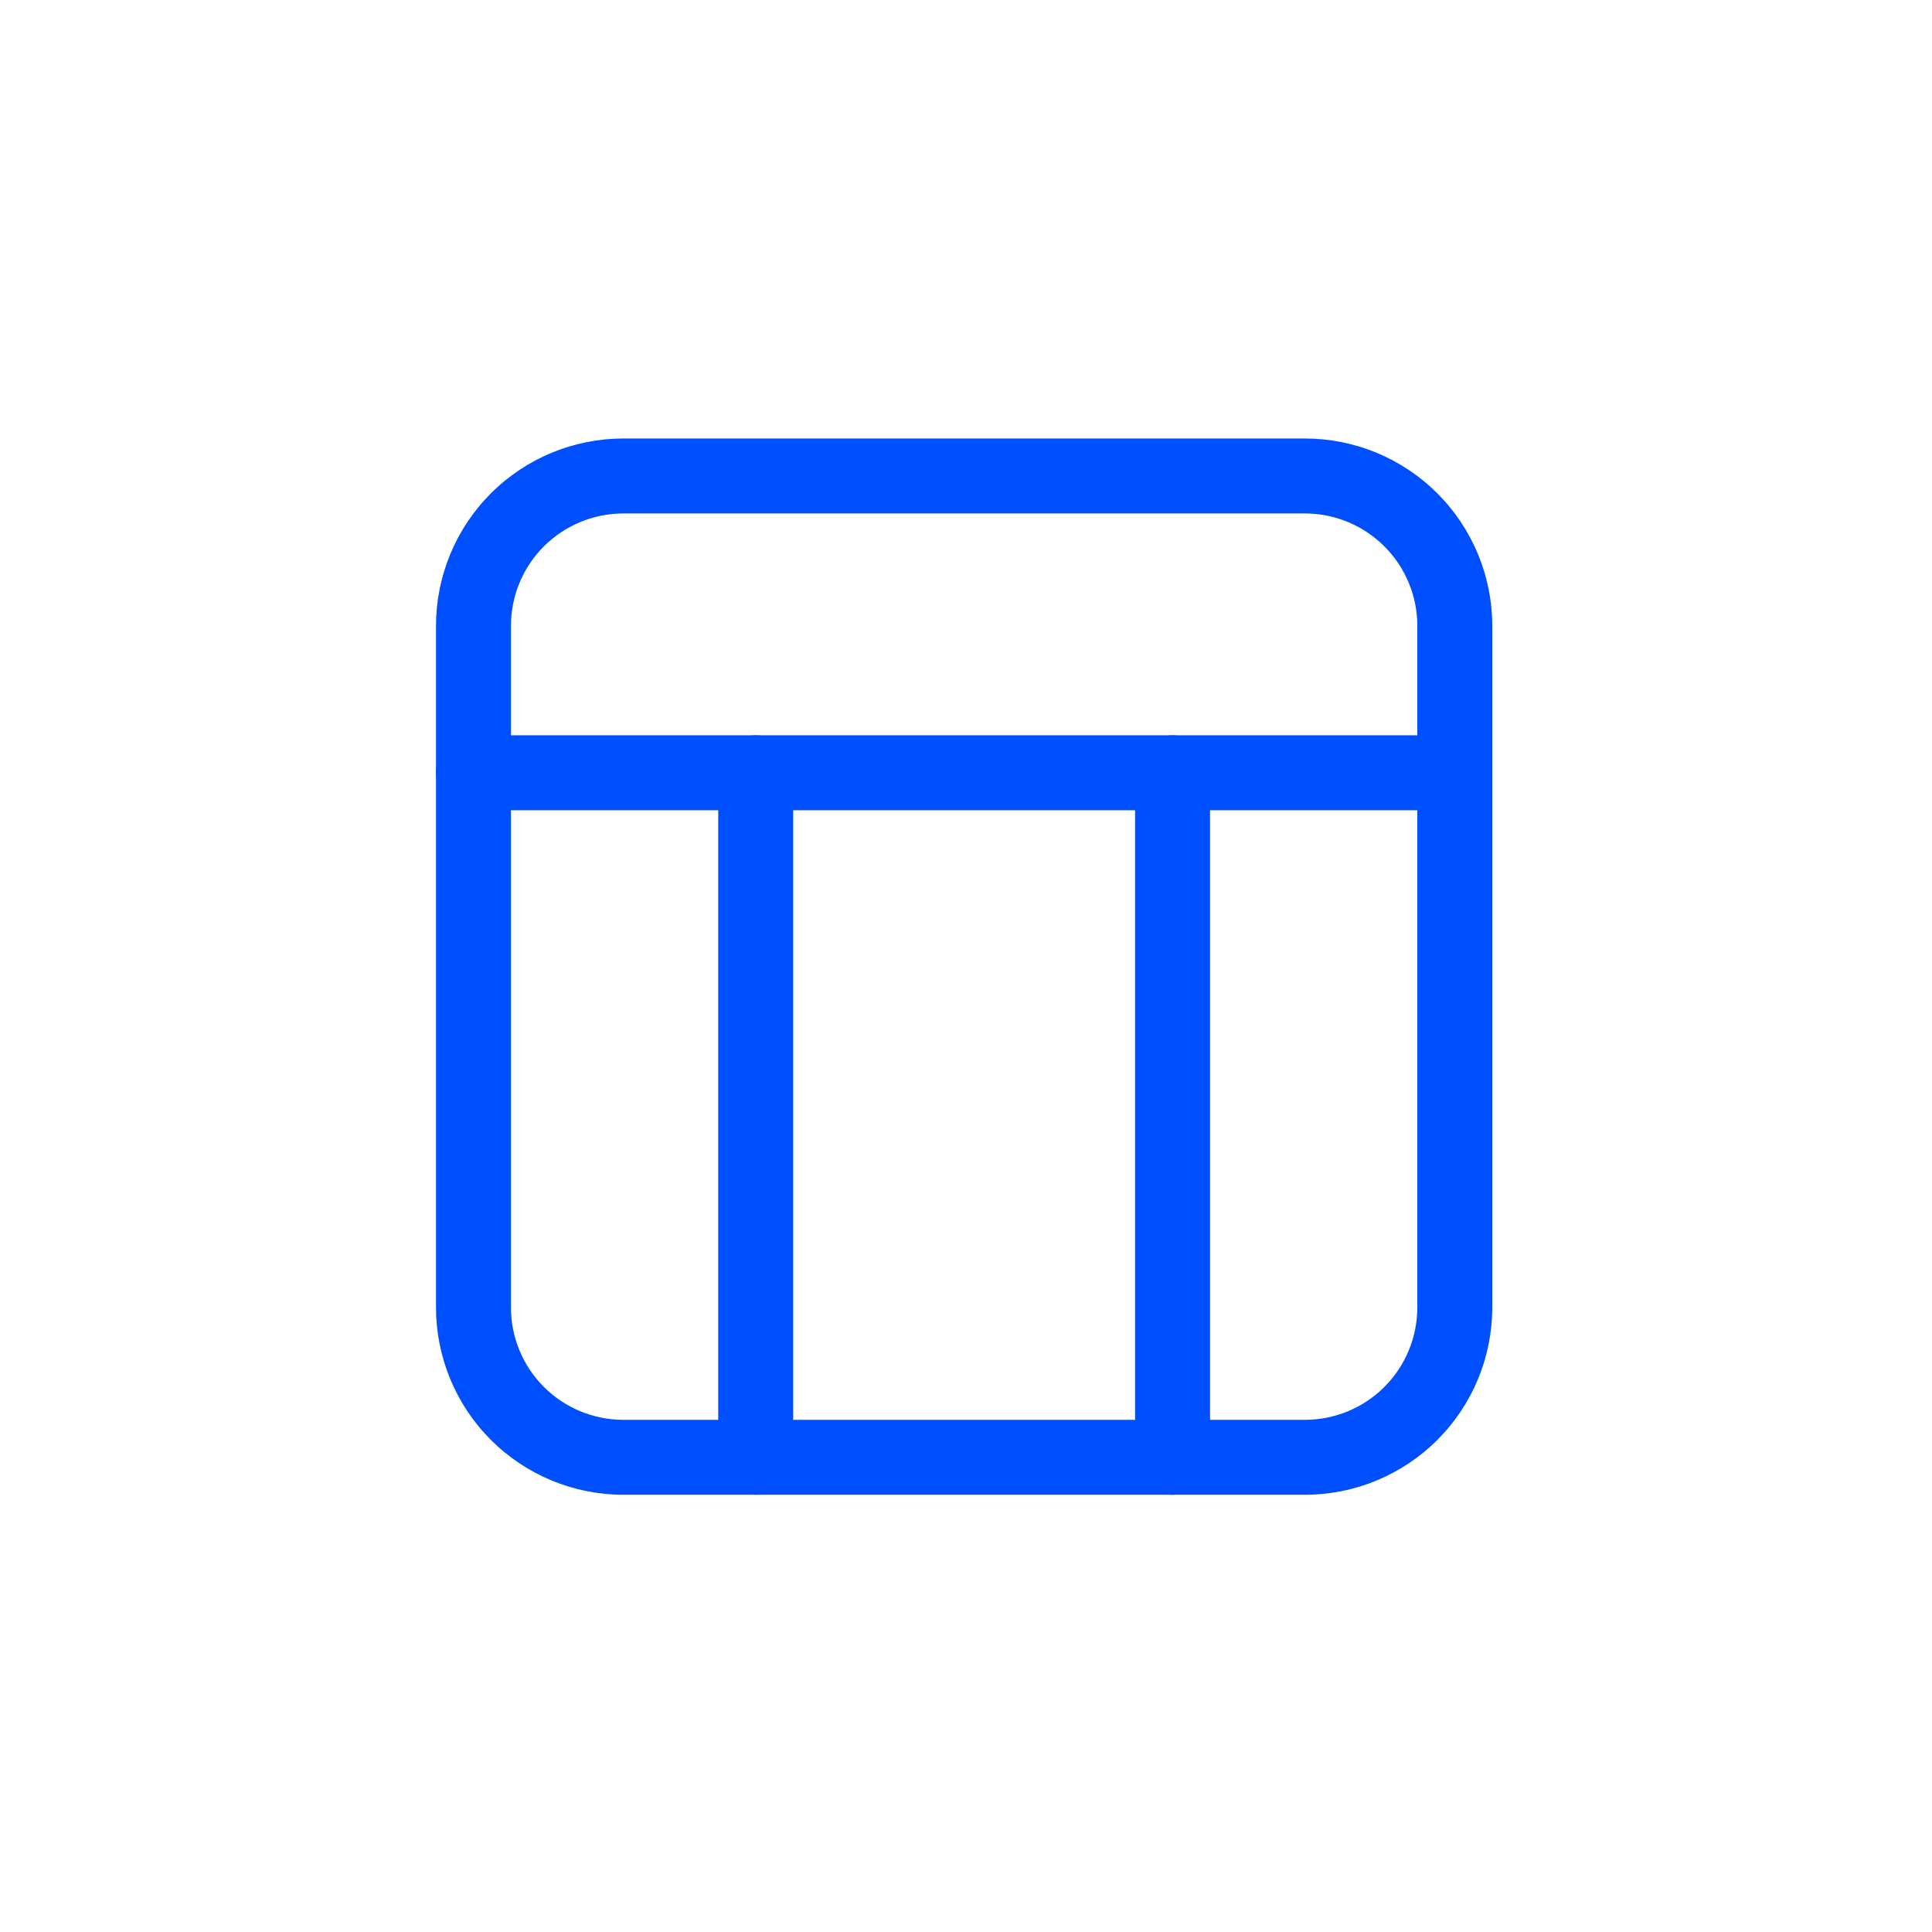
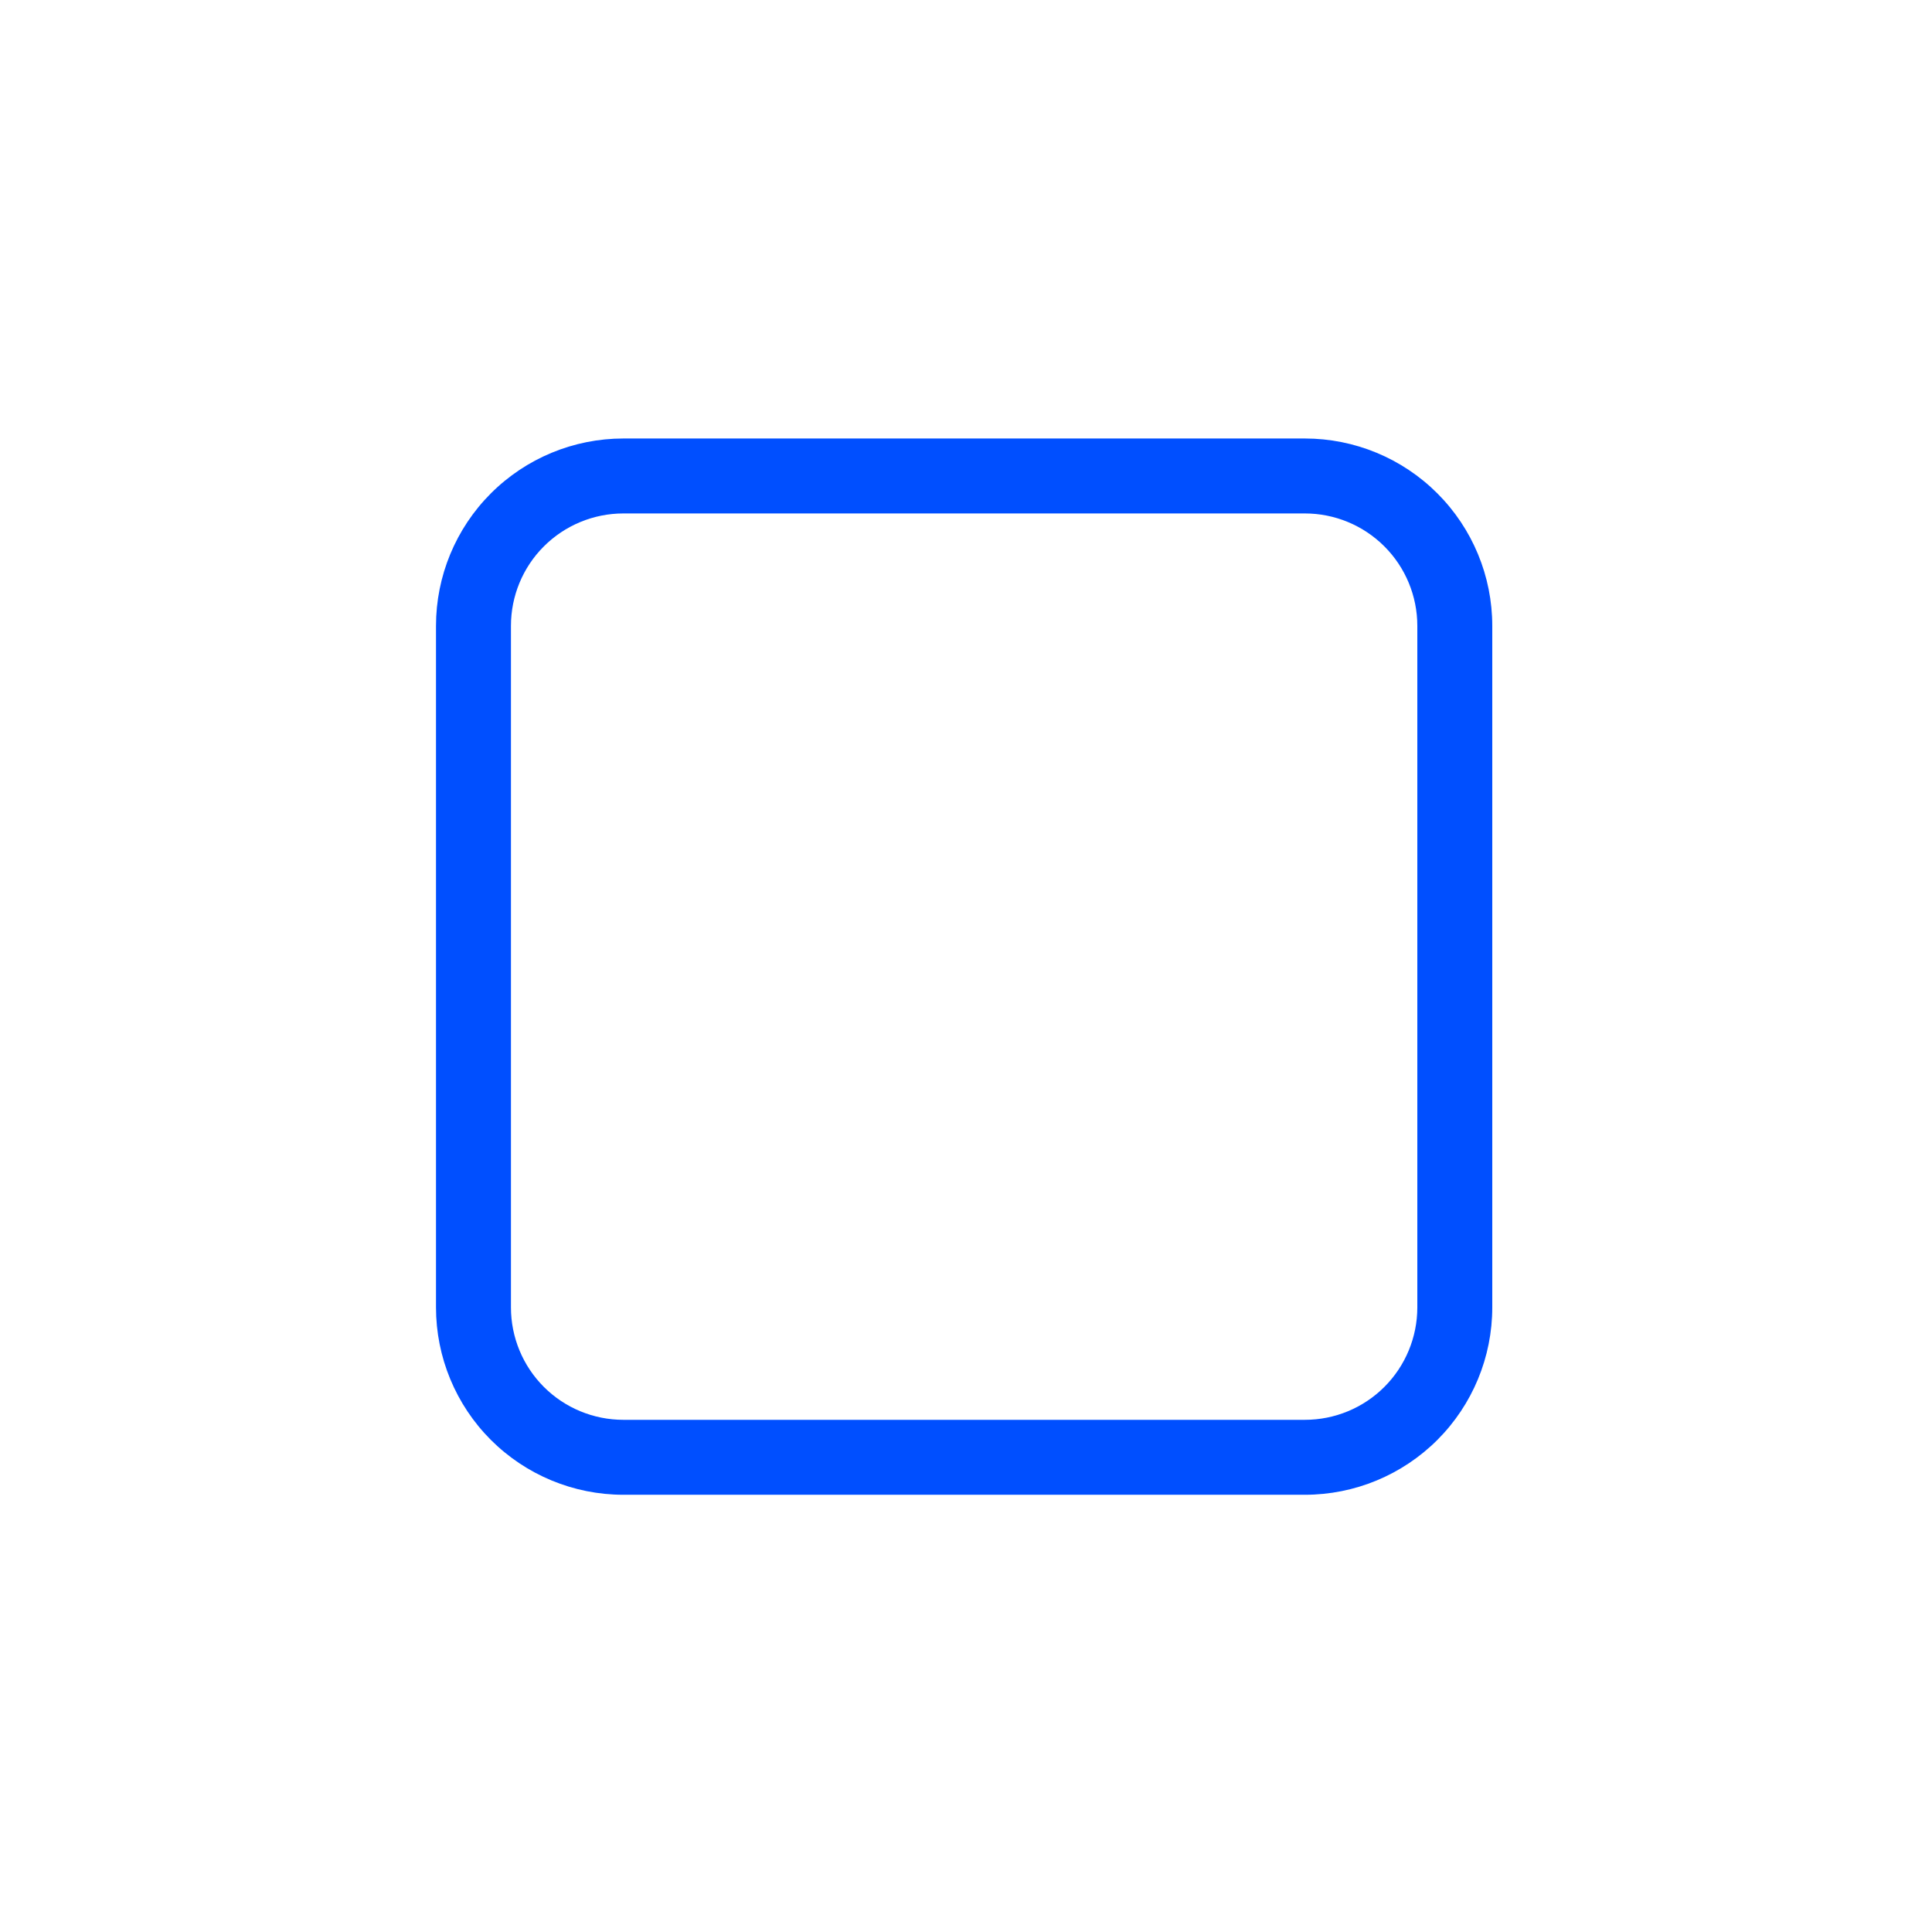
<svg xmlns="http://www.w3.org/2000/svg" width="58" height="58" viewBox="0 0 58 58" fill="none">
  <path d="M39.174 44.874H18.714C17.222 44.874 15.791 44.281 14.736 43.227C13.681 42.172 13.089 40.741 13.089 39.249V18.789C13.089 17.297 13.681 15.867 14.736 14.812C15.791 13.757 17.222 13.164 18.714 13.164H39.174C40.666 13.164 42.096 13.757 43.151 14.812C44.206 15.867 44.799 17.297 44.799 18.789V39.249C44.799 40.741 44.206 42.172 43.151 43.227C42.096 44.281 40.666 44.874 39.174 44.874ZM18.714 15.414C17.819 15.414 16.96 15.77 16.327 16.403C15.694 17.035 15.339 17.894 15.339 18.789V39.249C15.339 40.144 15.694 41.003 16.327 41.636C16.96 42.269 17.819 42.624 18.714 42.624H39.174C40.069 42.624 40.927 42.269 41.56 41.636C42.193 41.003 42.549 40.144 42.549 39.249V18.789C42.549 17.894 42.193 17.035 41.56 16.403C40.927 15.77 40.069 15.414 39.174 15.414H18.714Z" fill="#004FFF" />
-   <path d="M43.674 24.324H14.214C13.915 24.324 13.629 24.206 13.418 23.995C13.207 23.784 13.089 23.498 13.089 23.199C13.089 22.901 13.207 22.615 13.418 22.404C13.629 22.193 13.915 22.074 14.214 22.074H43.674C43.972 22.074 44.258 22.193 44.469 22.404C44.68 22.615 44.799 22.901 44.799 23.199C44.799 23.498 44.68 23.784 44.469 23.995C44.258 24.206 43.972 24.324 43.674 24.324Z" fill="#004FFF" />
-   <path d="M22.687 44.874C22.39 44.87 22.106 44.751 21.896 44.54C21.686 44.33 21.566 44.046 21.562 43.749V23.199C21.562 22.901 21.68 22.615 21.892 22.404C22.102 22.193 22.389 22.074 22.687 22.074C22.985 22.074 23.271 22.193 23.483 22.404C23.694 22.615 23.812 22.901 23.812 23.199V43.749C23.812 44.048 23.694 44.334 23.483 44.545C23.271 44.756 22.985 44.874 22.687 44.874Z" fill="#004FFF" />
-   <path d="M35.201 44.874C34.902 44.874 34.616 44.756 34.405 44.545C34.194 44.334 34.076 44.048 34.076 43.749V23.199C34.076 22.901 34.194 22.615 34.405 22.404C34.616 22.193 34.902 22.074 35.201 22.074C35.499 22.074 35.785 22.193 35.996 22.404C36.207 22.615 36.326 22.901 36.326 23.199V43.749C36.322 44.046 36.202 44.33 35.992 44.54C35.782 44.751 35.498 44.87 35.201 44.874Z" fill="#004FFF" />
</svg>